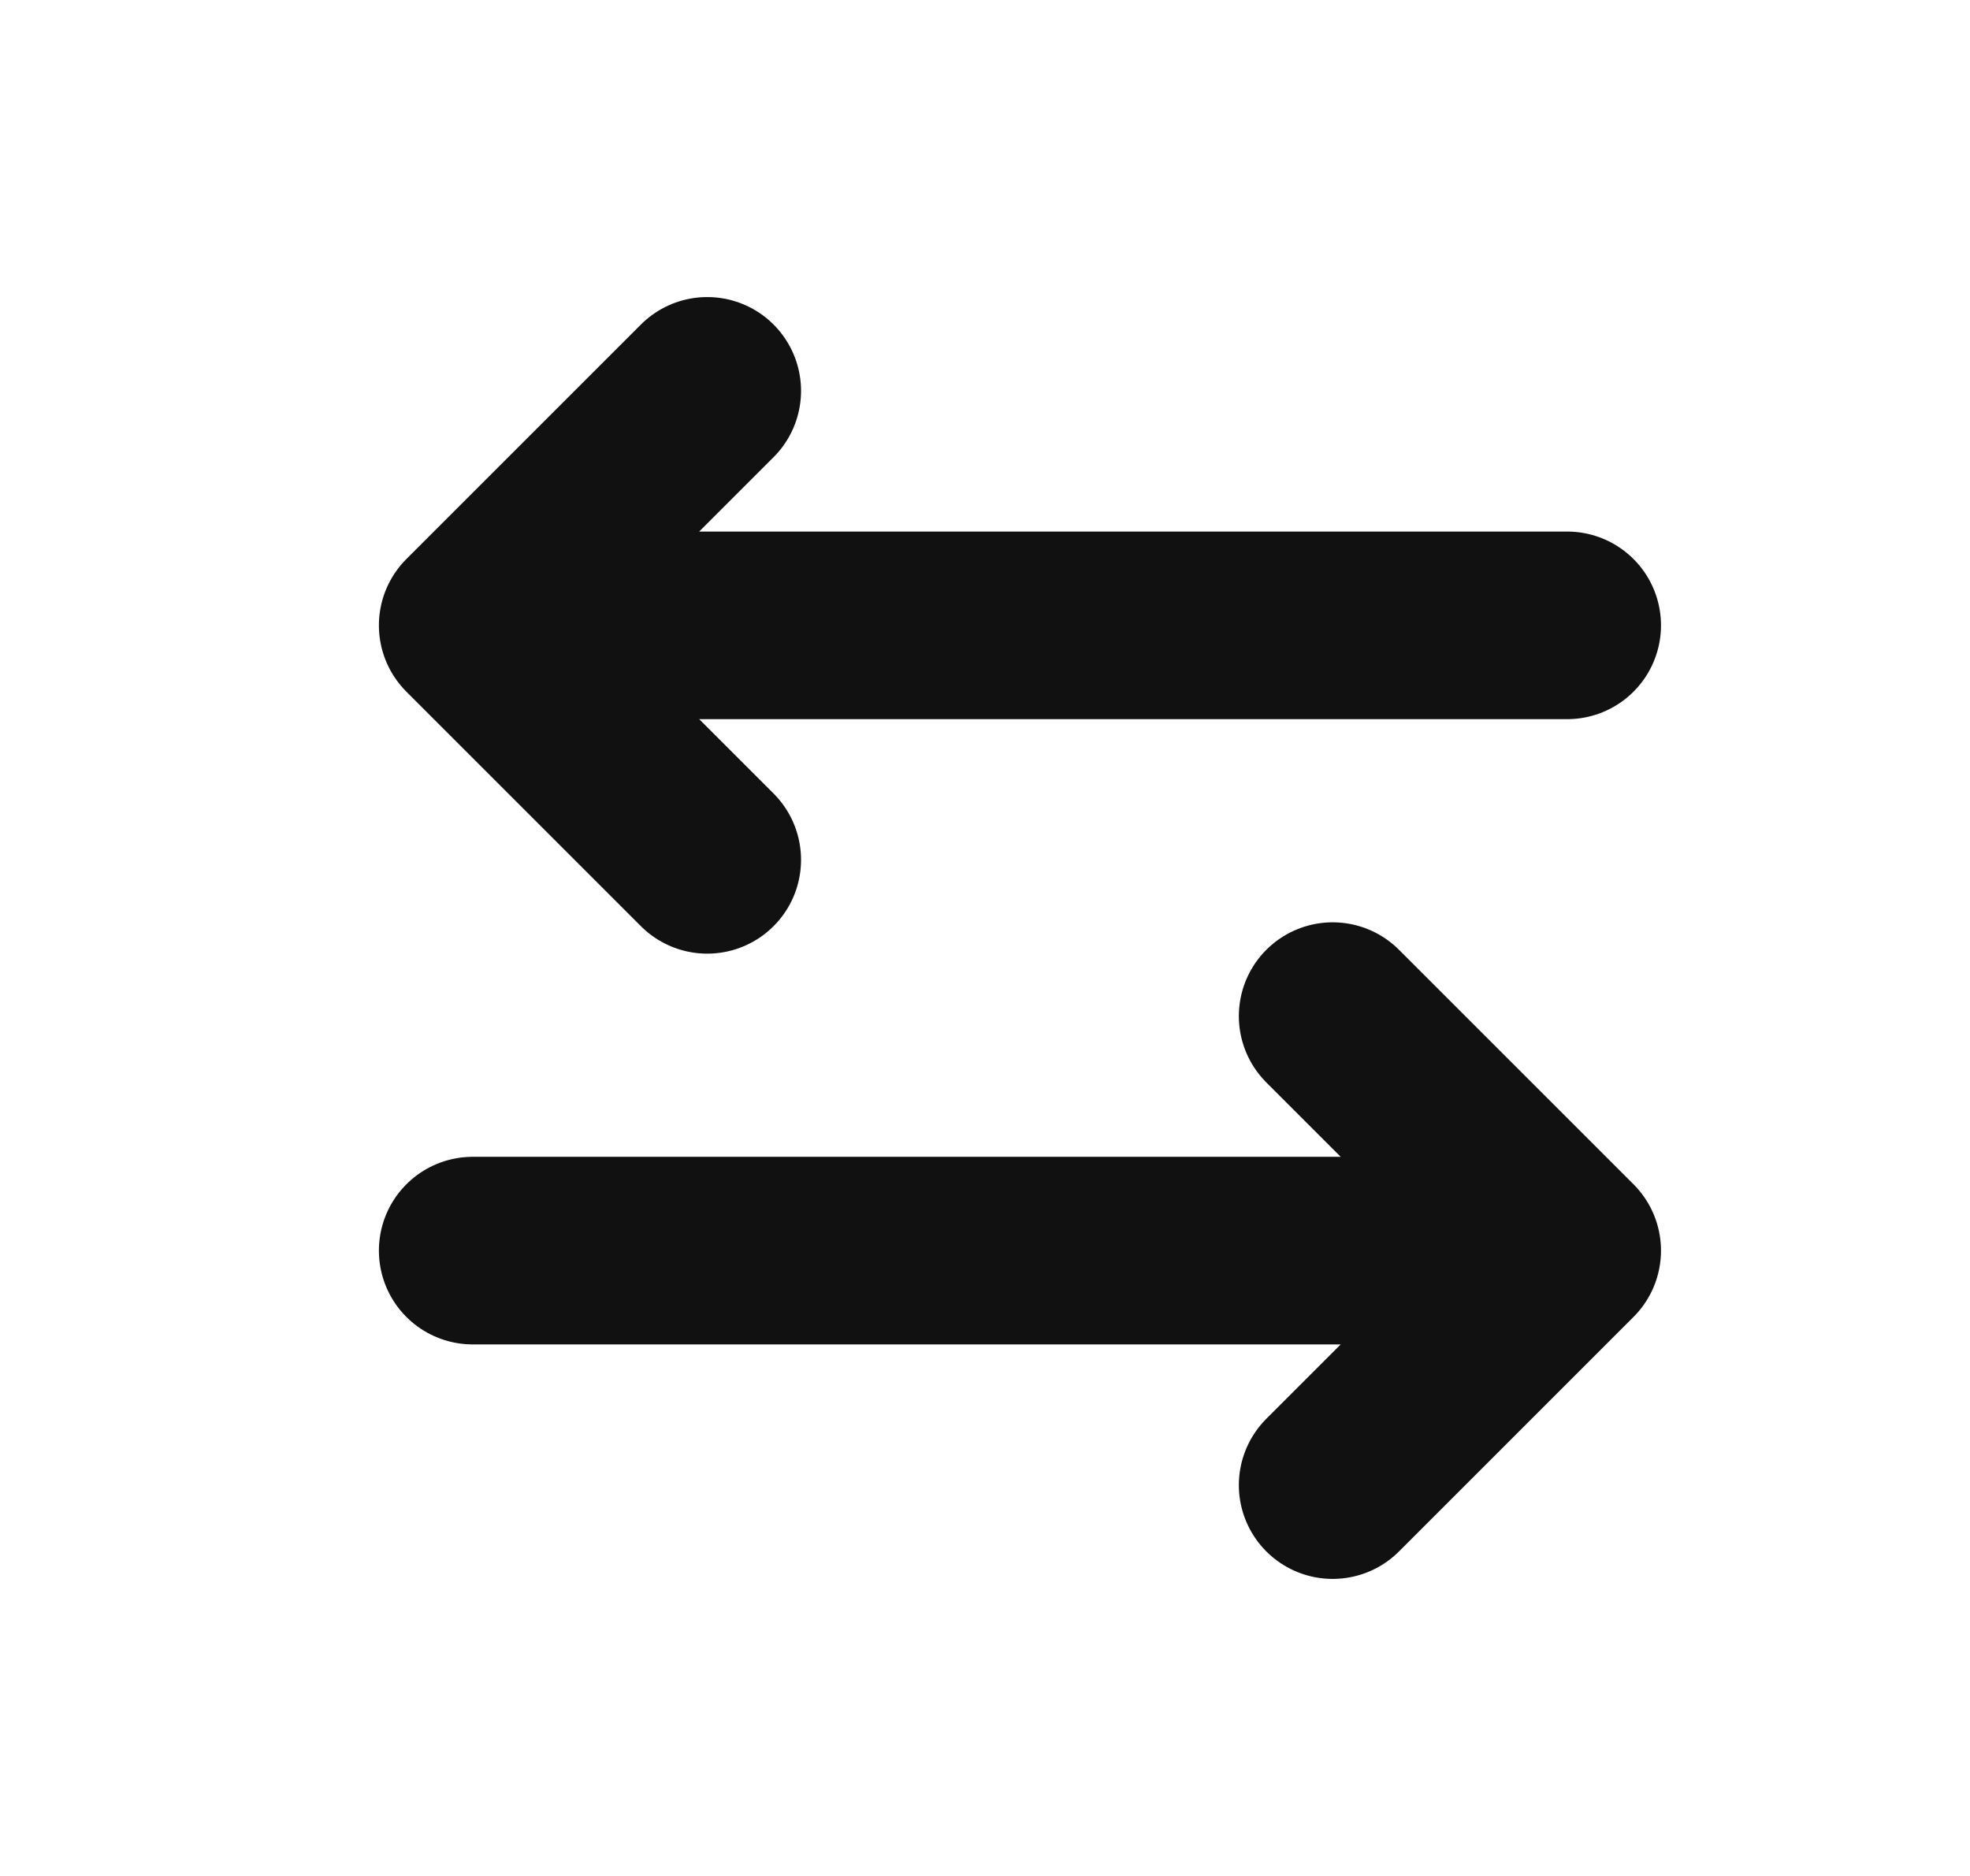
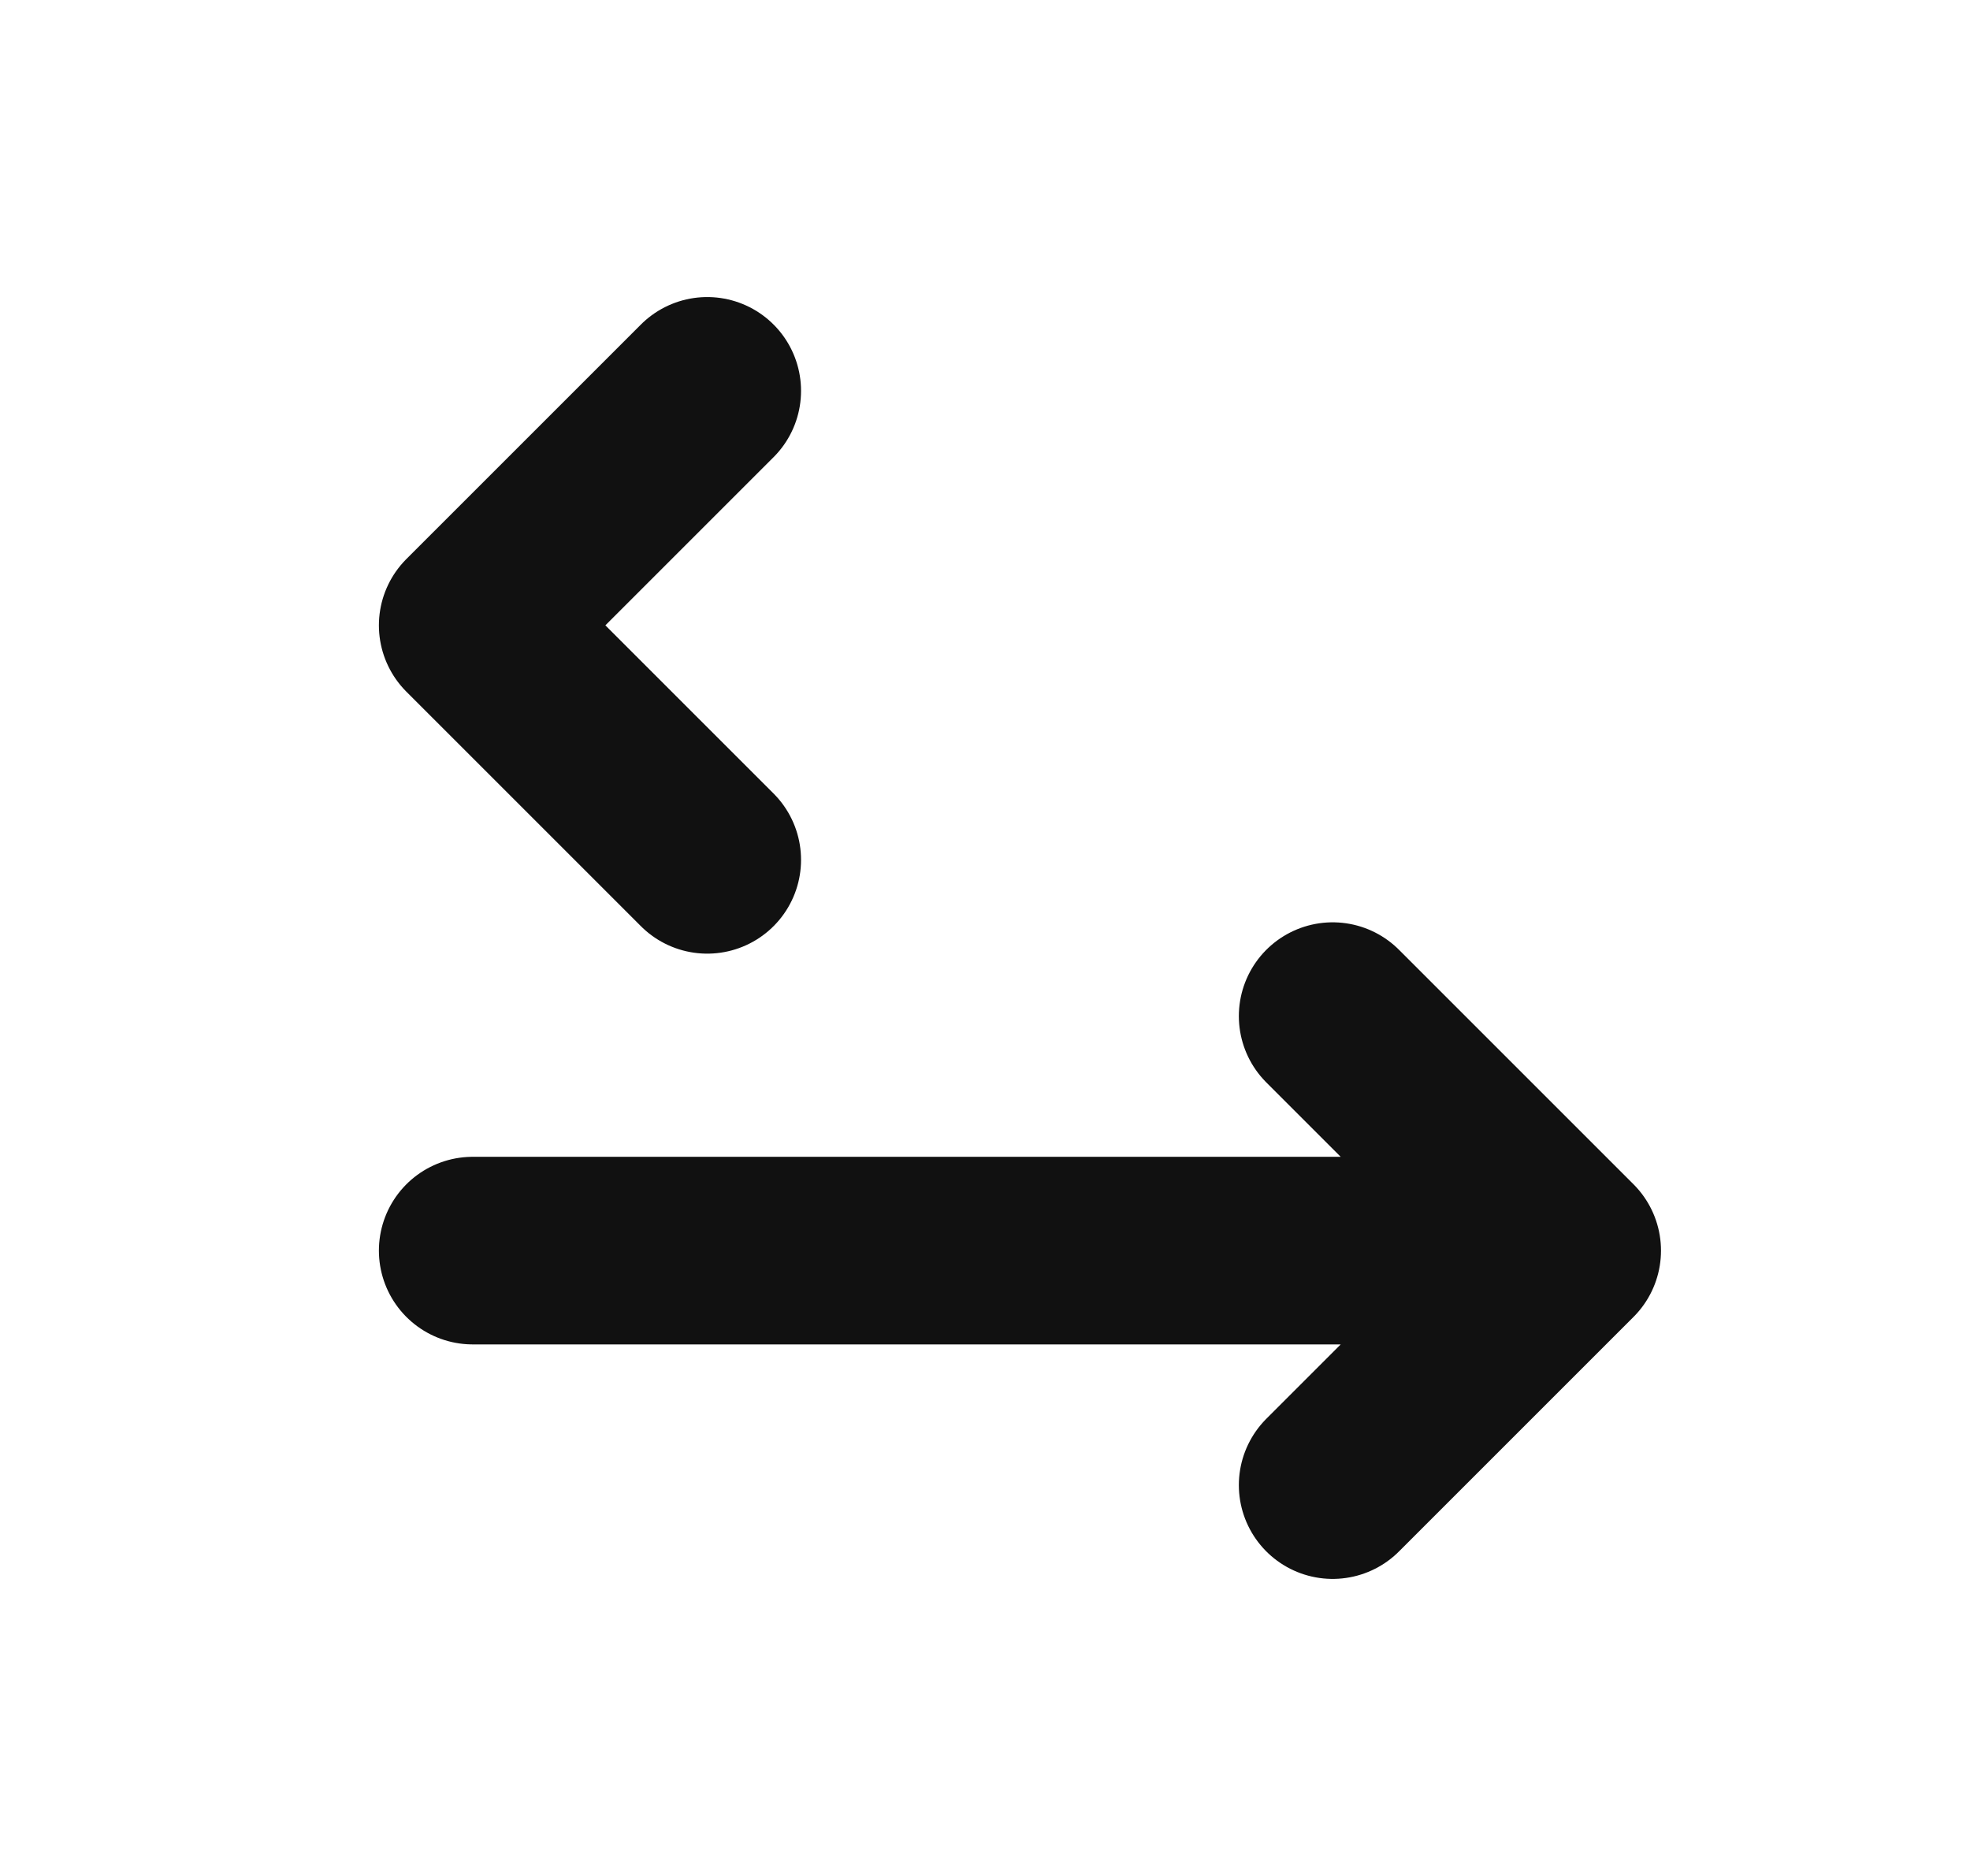
<svg xmlns="http://www.w3.org/2000/svg" width="21" height="20" viewBox="0 0 21 20" fill="none">
-   <path d="M14.206 10.833L16.706 13.333M16.706 13.333L14.206 15.833M16.706 13.333H5.039M7.539 9.167L5.039 6.667M5.039 6.667L7.539 4.167M5.039 6.667H16.706" stroke="#111111" stroke-width="2" stroke-linecap="round" stroke-linejoin="round" />
+   <path d="M14.206 10.833L16.706 13.333M16.706 13.333L14.206 15.833M16.706 13.333H5.039M7.539 9.167L5.039 6.667M5.039 6.667L7.539 4.167M5.039 6.667" stroke="#111111" stroke-width="2" stroke-linecap="round" stroke-linejoin="round" />
</svg>